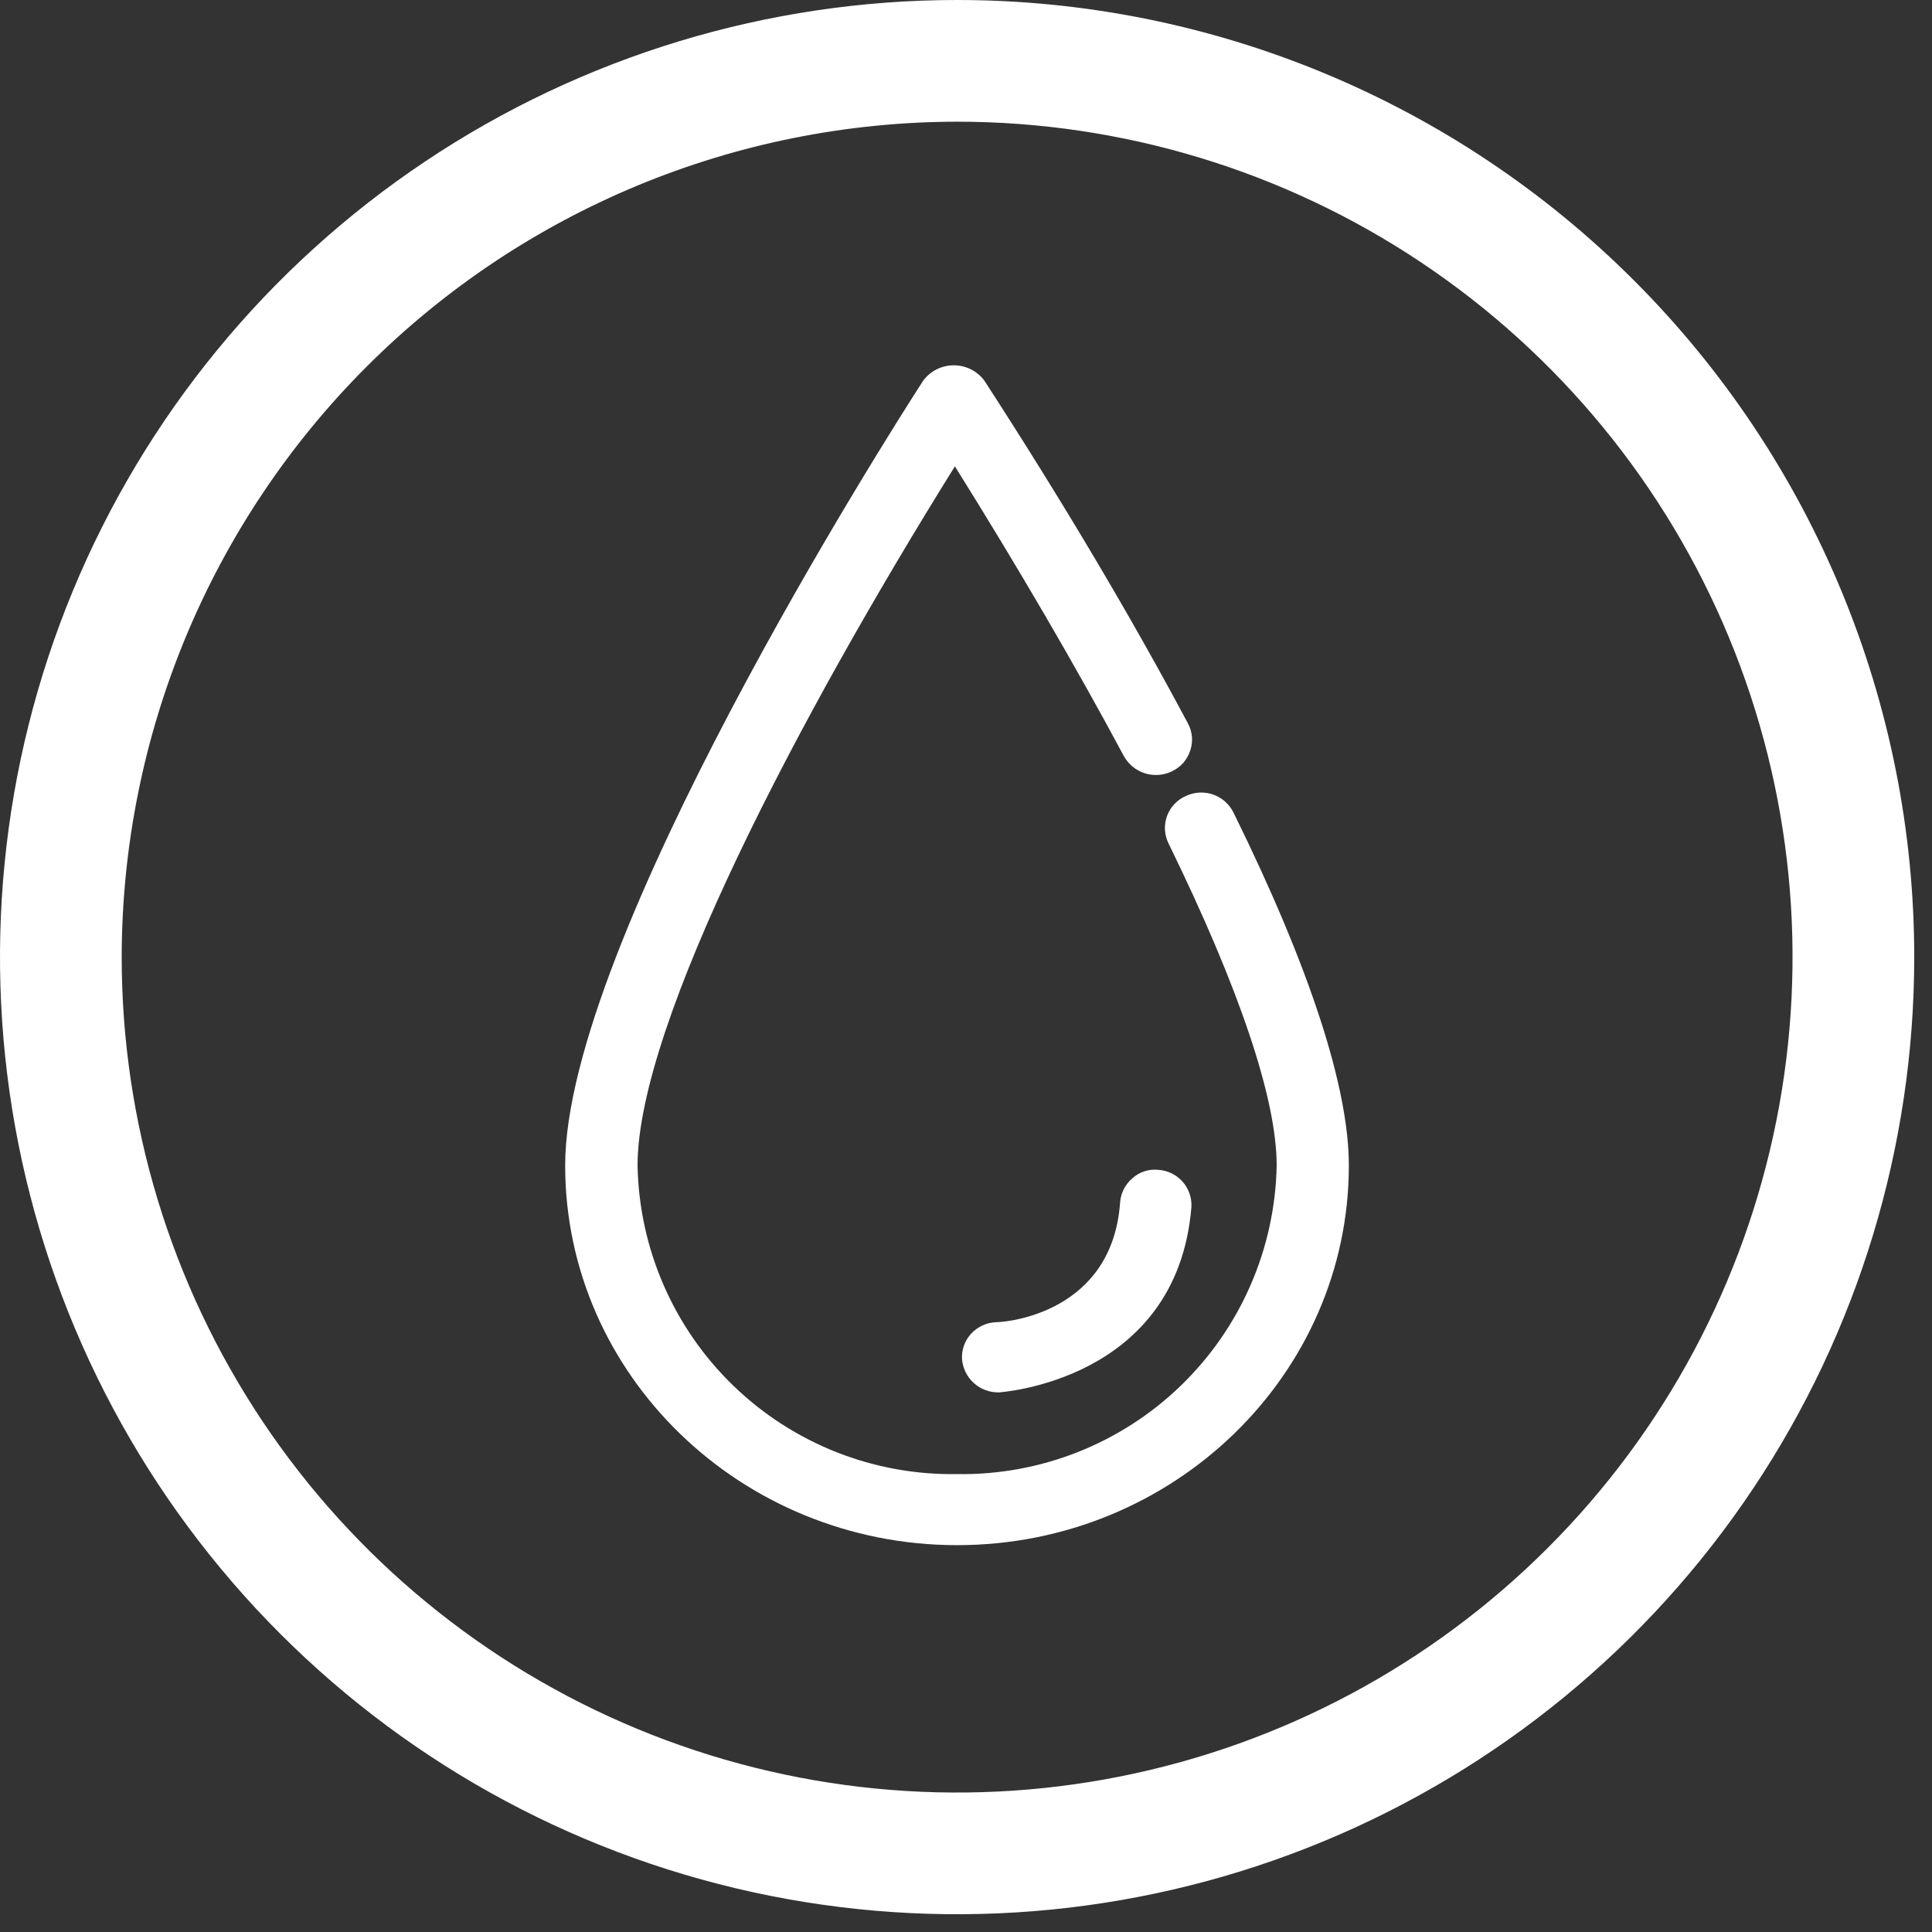
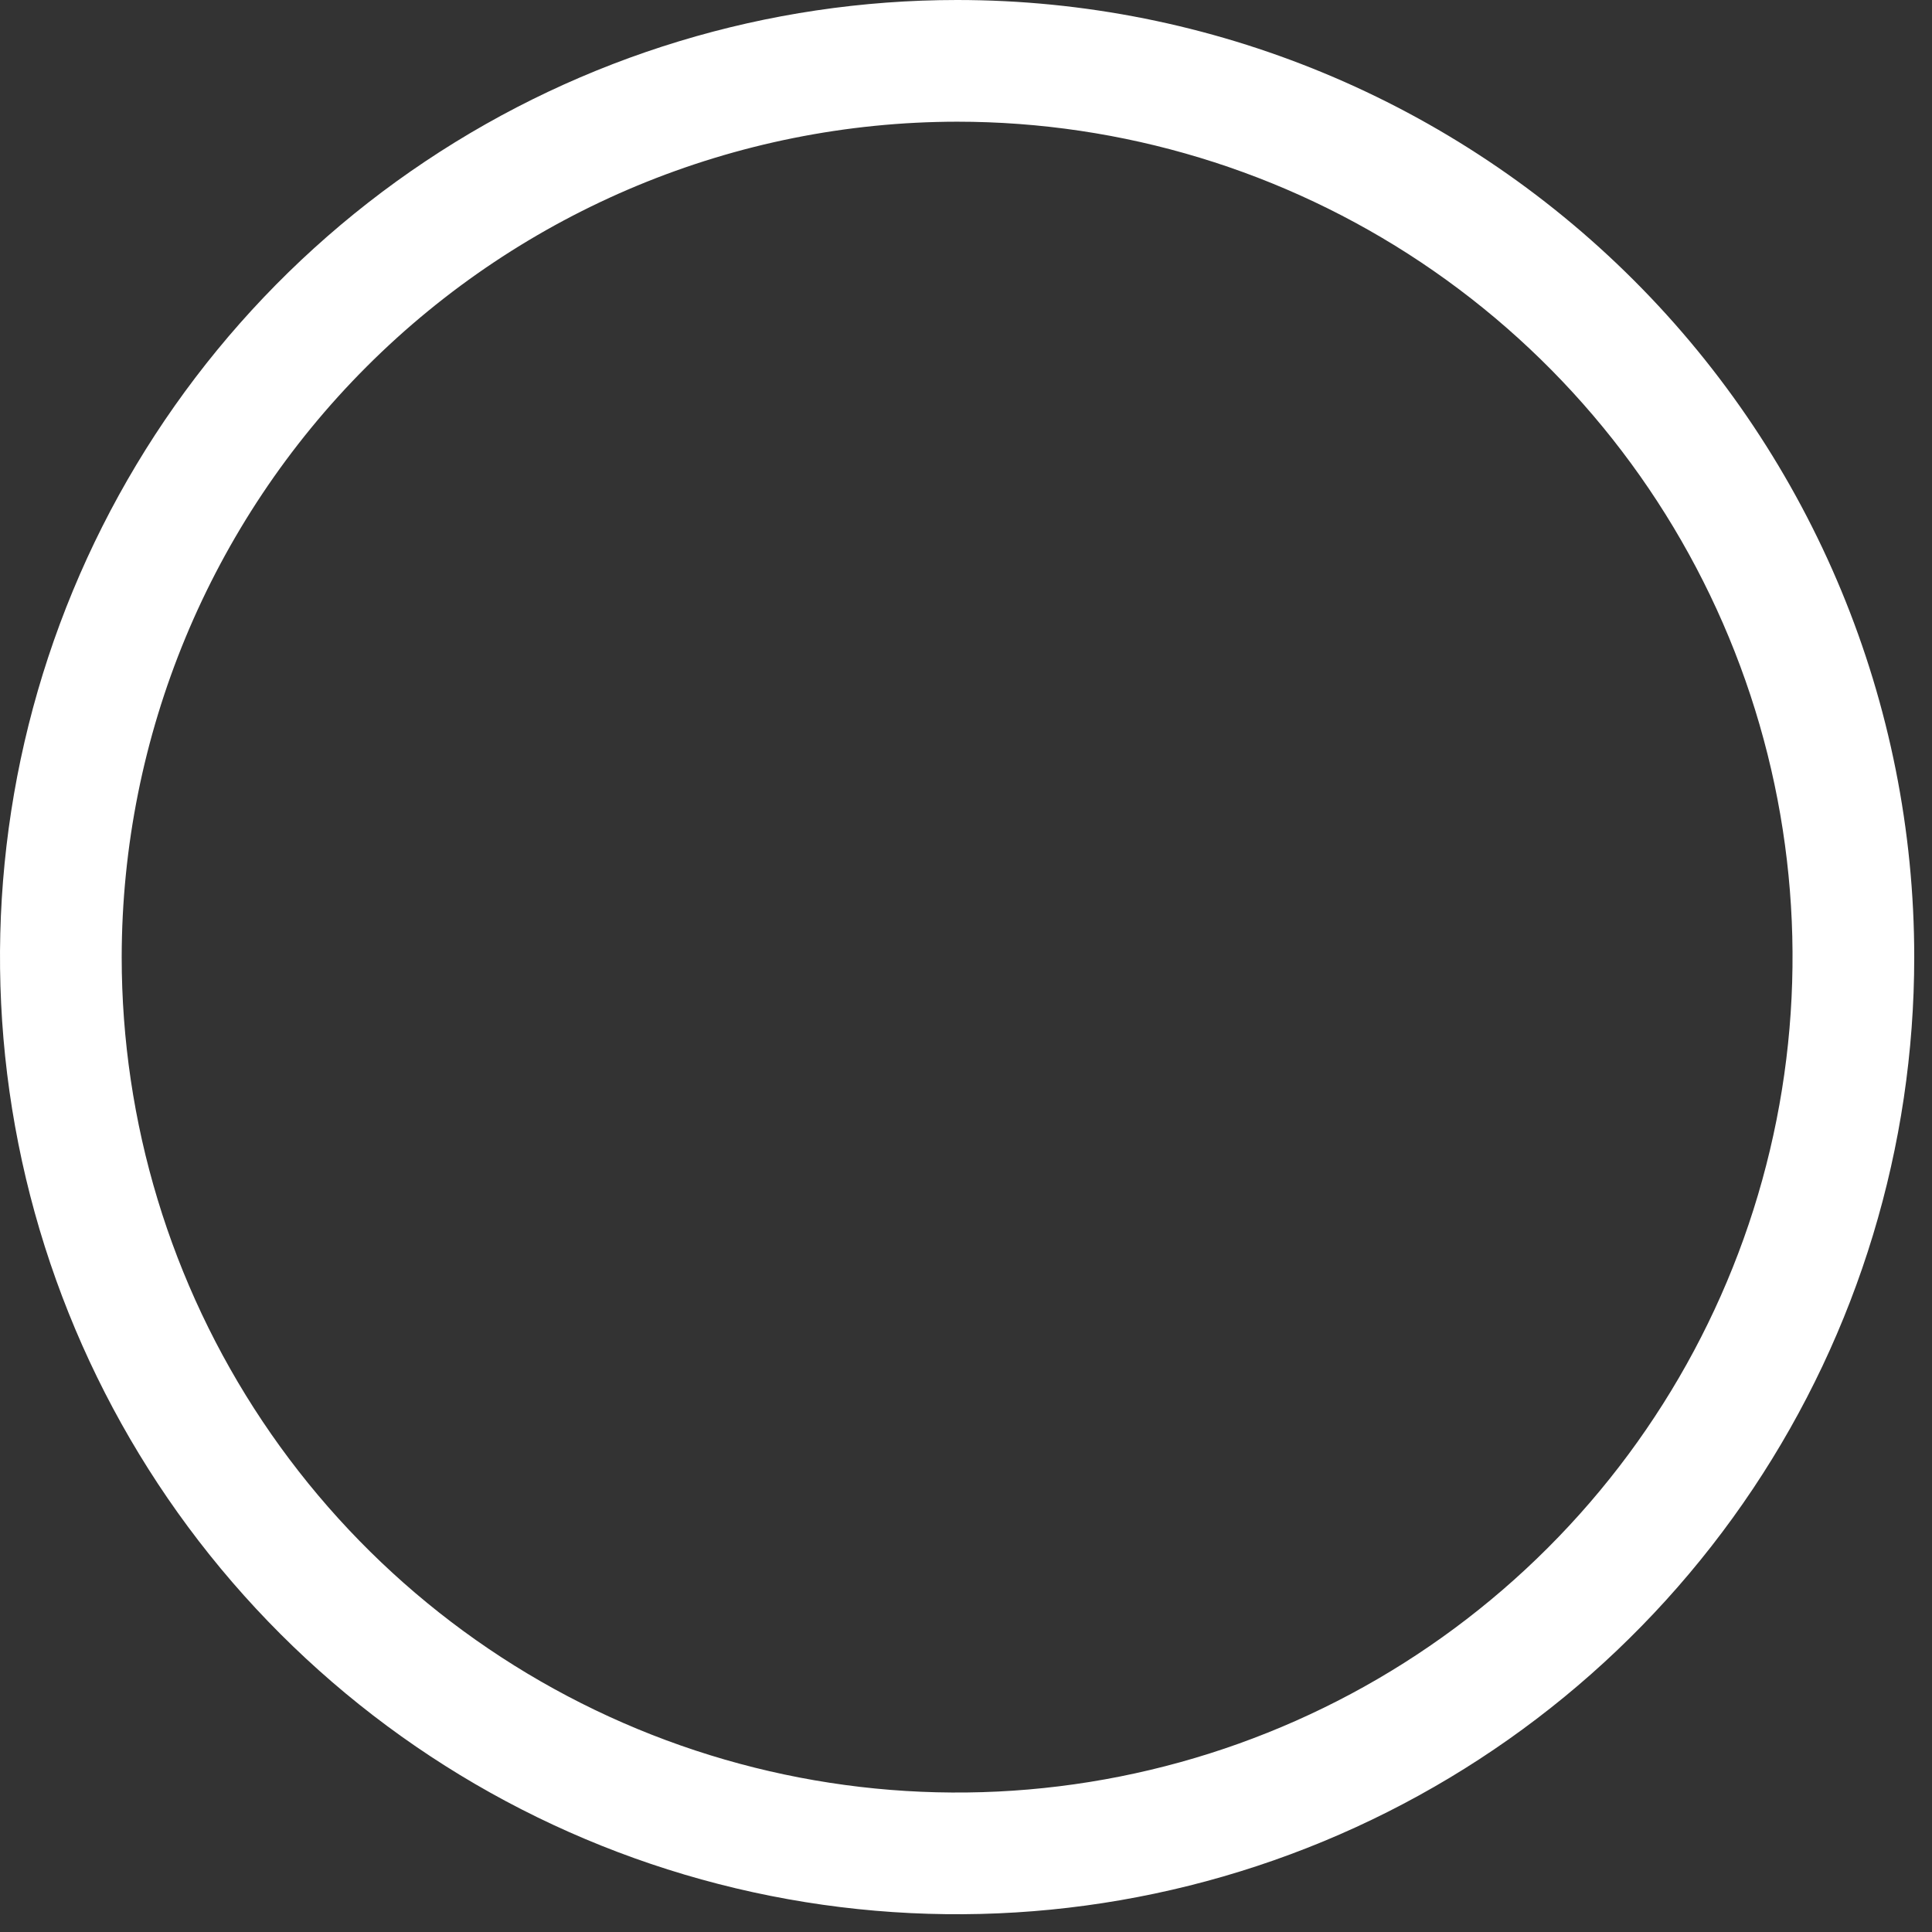
<svg xmlns="http://www.w3.org/2000/svg" fill="none" viewBox="0 0 87 87" height="87" width="87">
  <rect x="0" y="0" width="87" height="87" fill="#333333" stroke="none" />
-   <path fill="white" d="M43.1 68.79C33.81 68.79 26.25 61.47 26.25 52.48C26.25 42.64 40.6 20.1 42.25 17.56C42.326 17.442 42.432 17.345 42.556 17.278C42.68 17.212 42.819 17.178 42.96 17.18V17.18C43.101 17.178 43.24 17.212 43.364 17.278C43.488 17.345 43.594 17.442 43.67 17.56C47.22 23.05 50.29 28.22 52.8 32.94C52.846 33.034 52.873 33.136 52.879 33.24C52.885 33.344 52.87 33.449 52.836 33.547C52.802 33.646 52.748 33.736 52.678 33.814C52.609 33.892 52.524 33.955 52.43 34C52.235 34.099 52.008 34.118 51.799 34.053C51.59 33.988 51.414 33.843 51.31 33.65C49 29.31 46.18 24.55 43 19.52C39.7 24.74 28 43.92 28 52.52C28.089 56.456 29.723 60.2 32.547 62.943C35.373 65.685 39.163 67.207 43.1 67.18C47.058 67.228 50.874 65.71 53.718 62.957C56.561 60.203 58.201 56.437 58.28 52.48C58.28 49.39 56.57 44.26 53.28 37.63C53.233 37.534 53.207 37.429 53.202 37.323C53.197 37.216 53.214 37.109 53.251 37.01C53.289 36.91 53.346 36.818 53.42 36.741C53.493 36.664 53.582 36.602 53.68 36.56C53.88 36.469 54.106 36.459 54.313 36.532C54.52 36.605 54.691 36.754 54.79 36.95C58.23 43.88 60 49.11 60 52.48C60 61.48 52.44 68.79 43.15 68.79" />
-   <path fill="white" d="M43.1 69.58C33.37 69.58 25.45 61.91 25.45 52.48C25.45 42.48 39.92 19.69 41.58 17.13C41.741 16.919 41.948 16.747 42.185 16.629C42.423 16.511 42.685 16.45 42.95 16.45C43.215 16.45 43.477 16.511 43.715 16.629C43.953 16.747 44.16 16.919 44.32 17.13C47.88 22.62 50.96 27.82 53.49 32.57C53.592 32.755 53.654 32.959 53.673 33.169C53.691 33.379 53.667 33.59 53.6 33.79C53.535 33.995 53.429 34.184 53.288 34.346C53.147 34.507 52.974 34.638 52.78 34.73C52.4 34.917 51.963 34.95 51.559 34.824C51.156 34.697 50.816 34.42 50.61 34.05C48.44 30 45.87 25.59 43 21C36 32.23 28.71 46.09 28.71 52.48C28.779 56.23 30.332 59.8 33.03 62.406C35.728 65.013 39.35 66.442 43.1 66.38C46.85 66.439 50.47 65.009 53.167 62.404C55.865 59.798 57.419 56.23 57.49 52.48C57.49 49.48 55.8 44.48 52.62 37.98C52.526 37.789 52.471 37.58 52.459 37.367C52.448 37.154 52.48 36.94 52.554 36.74C52.628 36.54 52.742 36.356 52.89 36.202C53.037 36.047 53.214 35.924 53.41 35.84C53.795 35.661 54.235 35.64 54.636 35.782C55.036 35.924 55.364 36.218 55.55 36.6C59 43.6 60.74 48.99 60.74 52.48C60.74 61.91 52.83 69.58 43.1 69.58ZM42.75 18.35C40.24 22.16 27 43.24 27 52.48C27 61 34.24 68 43.1 68C51.96 68 59.16 61 59.16 52.48C59.16 49.23 57.47 44.12 54.16 37.29C57.36 44.01 59.1 49.29 59.1 52.48C59.07 54.55 58.632 56.594 57.812 58.495C56.991 60.395 55.804 62.116 54.318 63.557C52.832 64.999 51.076 66.133 49.151 66.895C47.227 67.658 45.17 68.033 43.1 68C38.925 68.064 34.896 66.469 31.896 63.565C28.896 60.661 27.171 56.685 27.1 52.51C27.1 43.78 38.71 24.75 42.26 19.12L42.75 18.35ZM42.95 18.05L43.62 19.05C46.84 24.05 49.62 28.85 52.01 33.26C49.59 28.56 46.52 23.41 43.01 17.95L42.95 18.05Z" />
-   <path fill="white" d="M52.05 53.47C51.944 53.46 51.839 53.472 51.738 53.503C51.637 53.535 51.544 53.586 51.463 53.654C51.382 53.722 51.315 53.805 51.267 53.899C51.218 53.992 51.188 54.095 51.18 54.2C50.77 59.97 45.08 60.32 44.84 60.33C44.729 60.318 44.617 60.328 44.511 60.362C44.405 60.396 44.308 60.452 44.225 60.526C44.142 60.6 44.075 60.691 44.03 60.792C43.984 60.894 43.961 61.004 43.961 61.115C43.961 61.226 43.984 61.336 44.03 61.438C44.075 61.539 44.142 61.63 44.225 61.704C44.308 61.778 44.405 61.834 44.511 61.868C44.617 61.901 44.729 61.913 44.84 61.9V61.9C44.92 61.9 52.22 61.49 52.74 54.31C52.745 54.205 52.73 54.1 52.694 54.001C52.659 53.901 52.605 53.81 52.534 53.732C52.463 53.654 52.378 53.591 52.283 53.546C52.188 53.501 52.085 53.475 51.98 53.47" />
-   <path fill="white" d="M45 62.7C44.58 62.714 44.17 62.565 43.856 62.283C43.543 62.002 43.351 61.61 43.32 61.19C43.31 60.986 43.34 60.782 43.409 60.59C43.477 60.398 43.583 60.221 43.72 60.07C43.864 59.911 44.038 59.782 44.232 59.691C44.426 59.6 44.636 59.549 44.85 59.54C45.38 59.54 50.09 59.1 50.44 54.14C50.456 53.933 50.513 53.73 50.608 53.545C50.702 53.36 50.832 53.195 50.99 53.06C51.149 52.917 51.336 52.809 51.54 52.743C51.743 52.678 51.958 52.656 52.17 52.68C52.589 52.708 52.979 52.901 53.256 53.215C53.533 53.53 53.675 53.941 53.65 54.36C53 62.22 45 62.69 45 62.7ZM52 54.26C51.968 55.309 51.696 56.336 51.205 57.263C50.715 58.19 50.019 58.993 49.17 59.61C50.023 58.995 50.723 58.191 51.214 57.262C51.705 56.332 51.974 55.301 52 54.25V54.26Z" />
  <path fill="white" d="M43.1 5.48C50.541 5.48 57.814 7.686 64.001 11.82C70.187 15.954 75.009 21.829 77.856 28.703C80.704 35.578 81.449 43.142 79.997 50.439C78.546 57.737 74.963 64.44 69.701 69.701C64.44 74.963 57.737 78.546 50.439 79.997C43.142 81.449 35.578 80.704 28.703 77.856C21.829 75.009 15.954 70.187 11.82 64.001C7.686 57.814 5.48 50.541 5.48 43.1C5.491 33.126 9.458 23.563 16.51 16.51C23.563 9.458 33.126 5.491 43.1 5.48V5.48ZM43.1 0C34.576 0 26.243 2.528 19.155 7.264C12.067 11.999 6.543 18.731 3.281 26.606C0.019 34.482 -0.835 43.148 0.828 51.508C2.491 59.869 6.596 67.549 12.624 73.576C18.651 79.604 26.331 83.709 34.692 85.372C43.052 87.035 51.718 86.181 59.594 82.919C67.469 79.657 74.201 74.133 78.936 67.045C83.672 59.957 86.2 51.624 86.2 43.1C86.2 31.669 81.659 20.706 73.576 12.624C65.493 4.541 54.531 0 43.1 0V0Z" />
</svg>